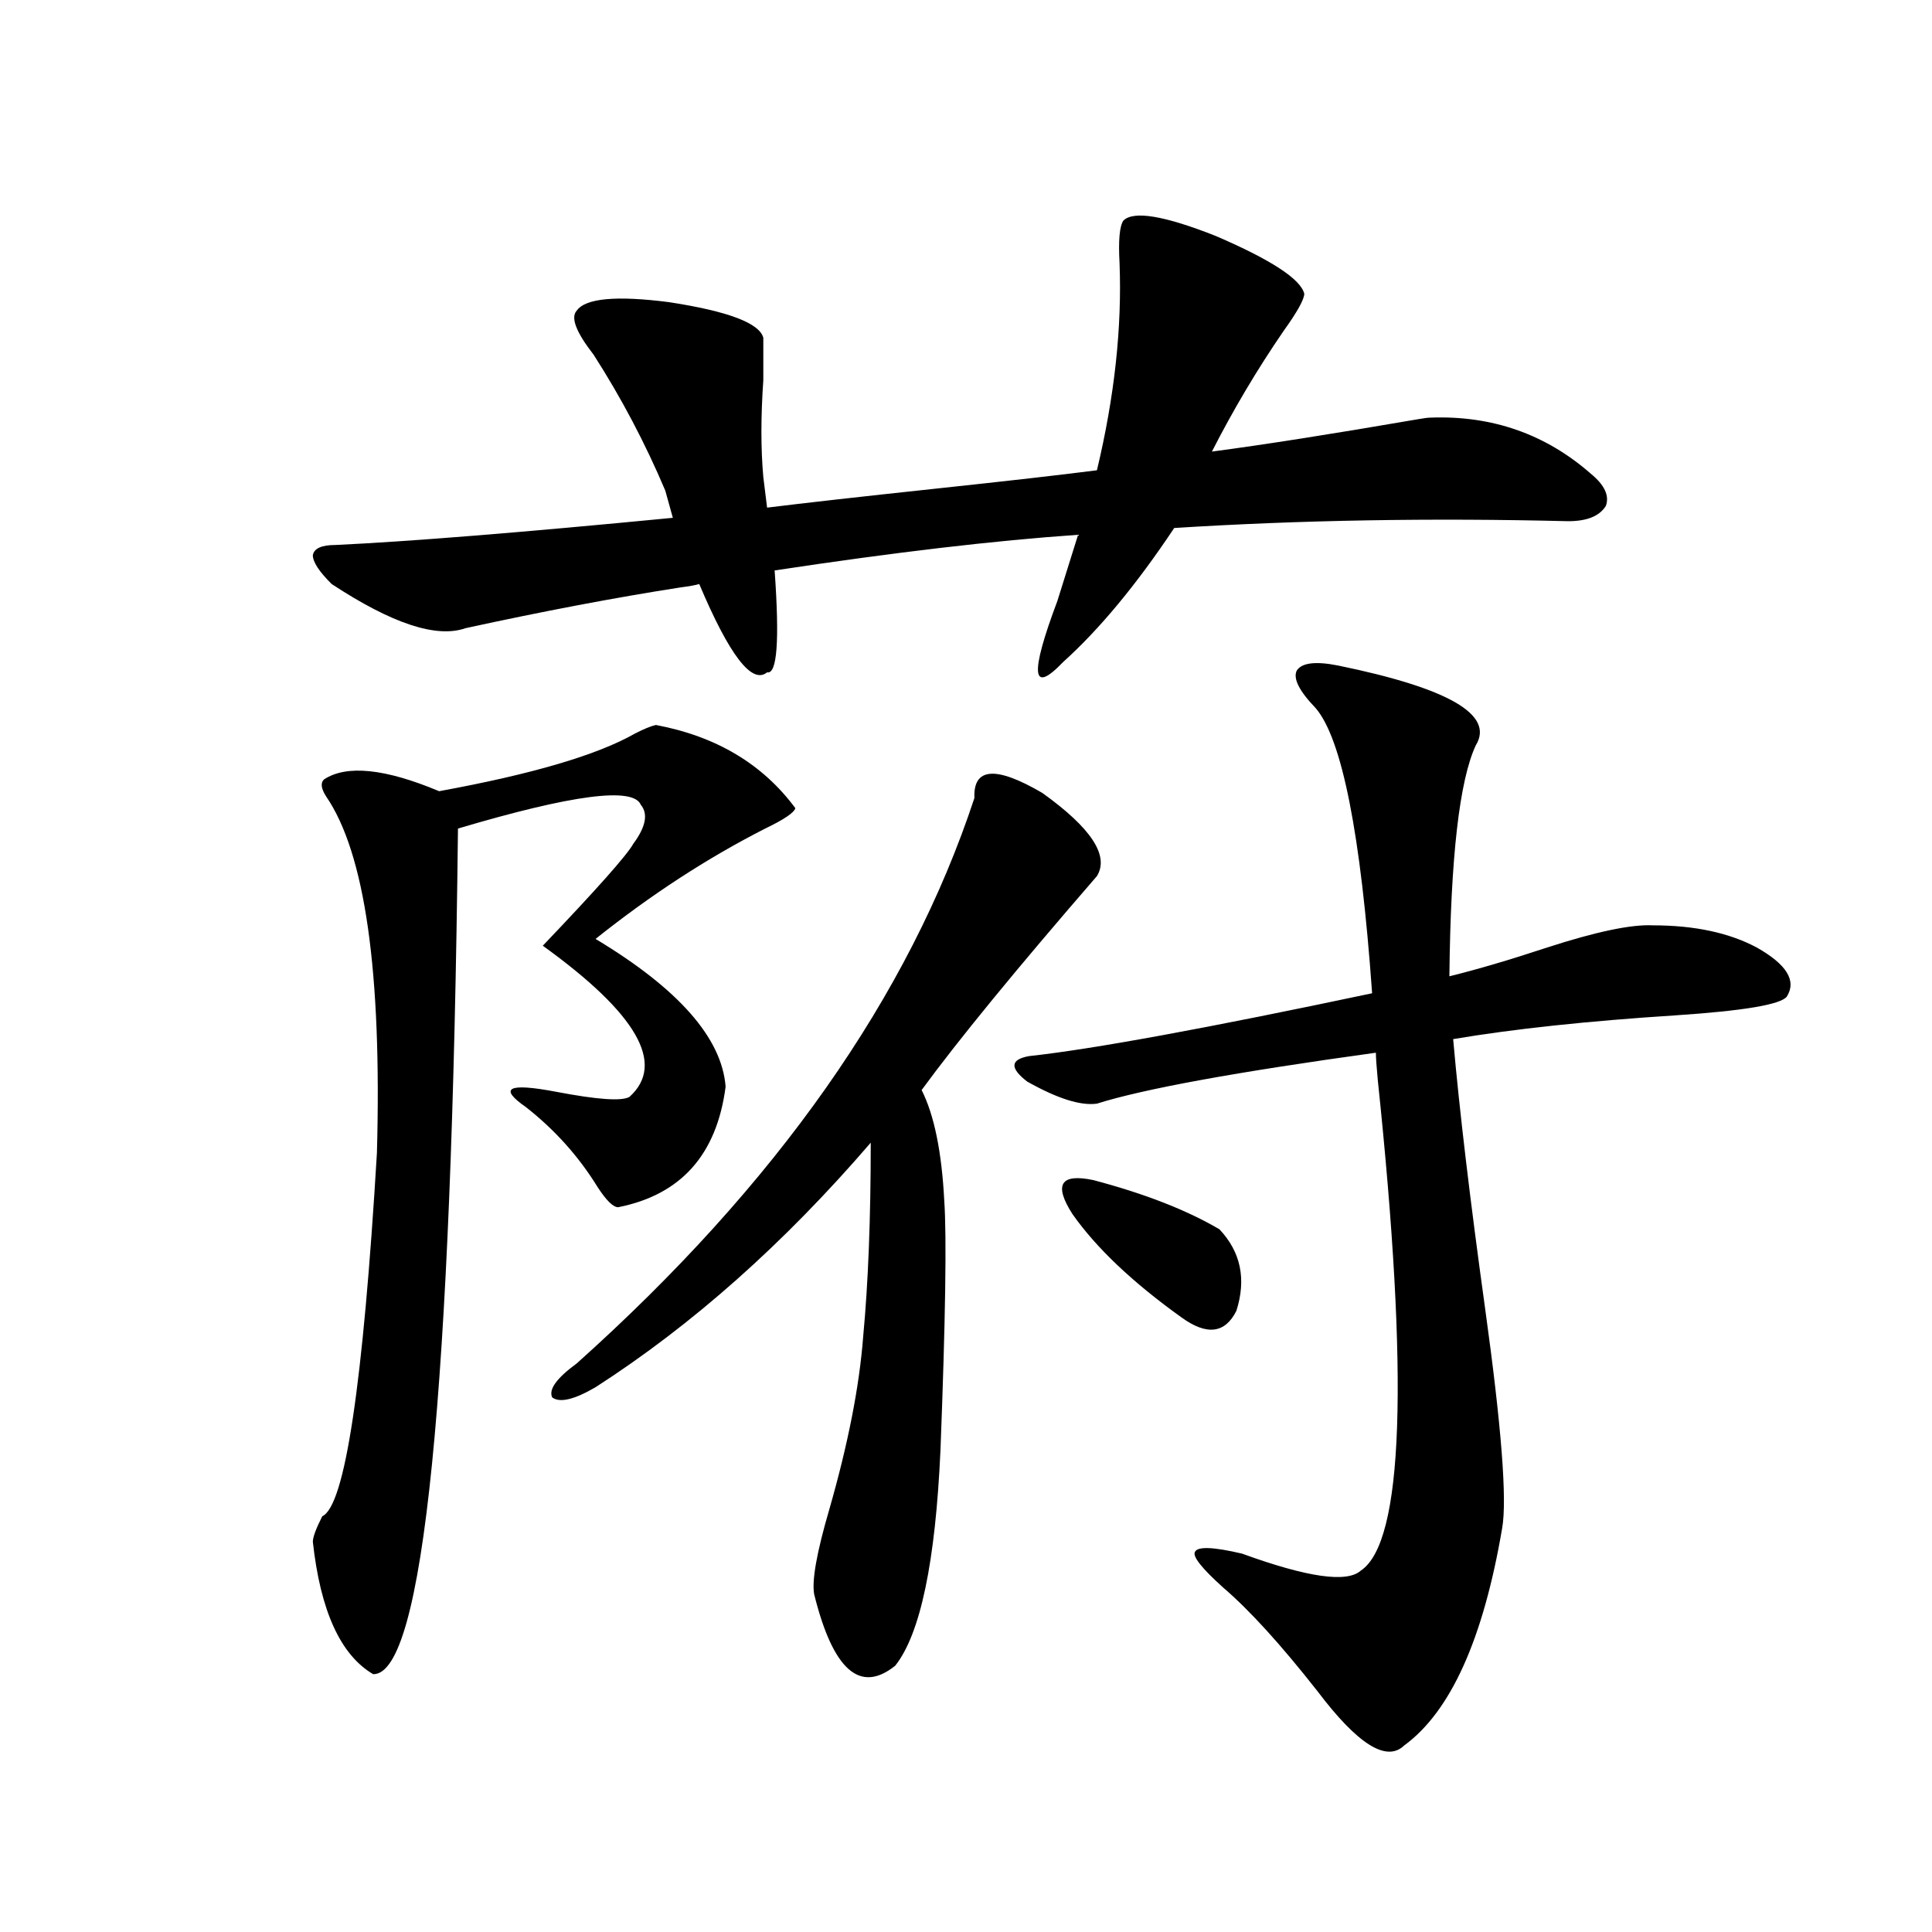
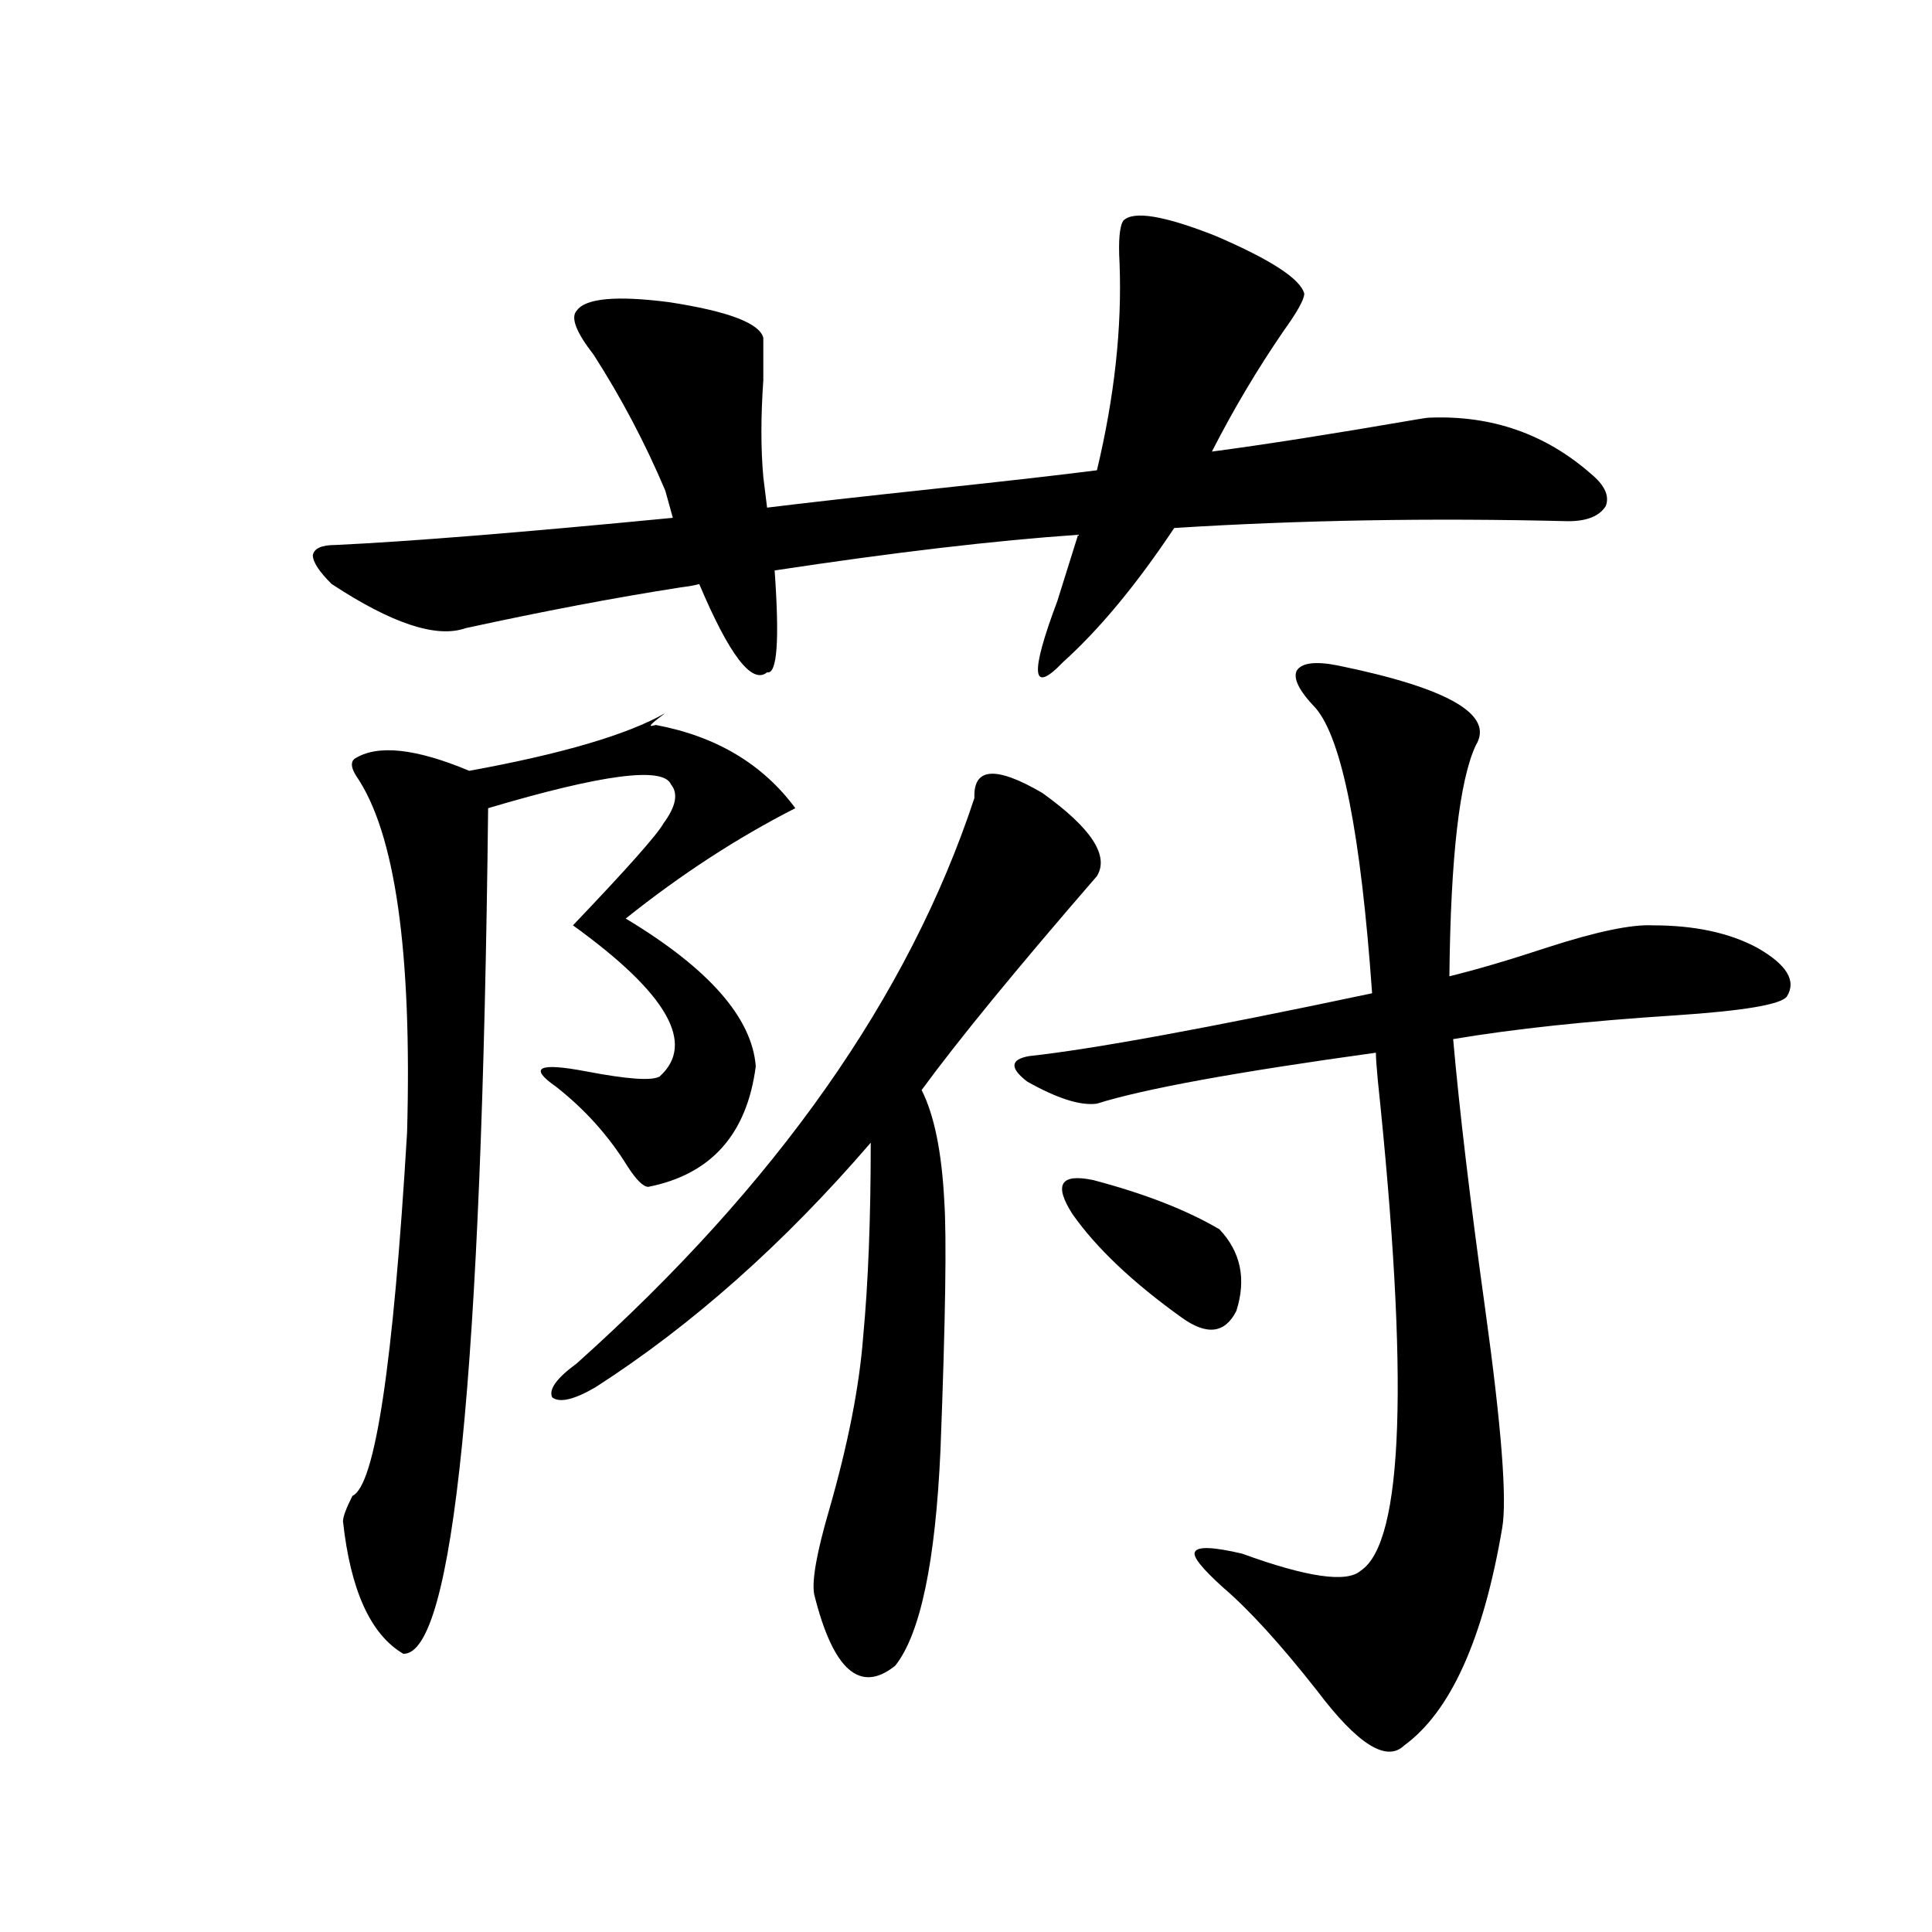
<svg xmlns="http://www.w3.org/2000/svg" version="1.1" id="图层_1" x="0px" y="0px" width="1000px" height="1000px" viewBox="0 0 1000 1000" enable-background="new 0 0 1000 1000" xml:space="preserve">
-   <path d="M171.679,302.297c-6.509-6.44-9.756-11.426-9.756-14.941c0.64-3.516,4.542-5.273,11.707-5.273  c37.712-1.758,95.927-6.44,174.629-14.063l-3.902-14.063c-10.411-24.609-22.773-48.037-37.072-70.313  c-9.115-11.714-12.042-19.336-8.78-22.852c4.543-6.44,20.487-7.91,47.804-4.395c30.563,4.697,46.828,10.85,48.779,18.457  c0,5.273,0,12.607,0,21.973c-1.311,18.76-1.311,35.459,0,50.098l1.951,15.82c18.856-2.334,47.469-5.562,85.852-9.668  c38.368-4.092,66.66-7.319,84.876-9.668c9.101-38.081,13.003-73.828,11.707-107.227c-0.655-11.714,0-19.033,1.951-21.973  c5.198-5.273,21.128-2.637,47.804,7.91c28.612,12.305,43.901,22.275,45.853,29.883c0,2.939-3.582,9.38-10.731,19.336  c-13.658,19.927-26.021,40.732-37.072,62.402c26.661-3.516,62.103-9.077,106.339-16.699c3.247-0.576,5.519-0.879,6.829-0.879  c31.859-1.167,59.511,8.501,82.925,29.004c7.149,5.864,9.756,11.426,7.805,16.699c-3.262,5.273-9.756,7.91-19.512,7.91  c-70.897-1.758-138.868-0.576-203.897,3.516c-19.512,29.307-38.703,52.446-57.56,69.434c-16.265,17.002-17.24,6.455-2.927-31.641  c4.543-14.639,8.125-26.064,10.731-34.277c-42.926,2.939-95.287,9.092-157.069,18.457c2.592,36.338,1.296,53.916-3.902,52.734  c-7.805,6.455-19.512-8.789-35.121-45.703c-1.951,0.591-5.213,1.182-9.756,1.758c-33.825,5.273-70.897,12.305-111.217,21.094  C225.977,330.422,202.898,322.814,171.679,302.297z M339.479,375.246c31.219,5.864,55.273,20.215,72.193,43.066  c-0.655,2.349-5.854,5.864-15.609,10.547c-29.923,15.244-59.19,34.277-87.803,57.129c42.926,25.791,65.364,51.279,67.315,76.465  c-4.558,35.156-23.094,55.962-55.608,62.402c-2.606,0-6.188-3.516-10.731-10.547c-9.756-15.82-22.118-29.58-37.072-41.309  c-14.313-9.956-9.115-12.593,15.609-7.91c21.463,4.106,34.146,4.985,38.048,2.637c18.856-16.987,3.902-43.066-44.877-78.223  c27.957-29.292,43.566-46.87,46.828-52.734c6.494-8.789,7.805-15.518,3.902-20.215c-3.902-9.365-35.456-5.273-94.632,12.305  c-3.262,292.388-17.896,438.272-43.901,437.695c-16.92-9.97-27.316-32.821-31.219-68.555c0-2.334,1.616-6.729,4.878-13.184  c11.707-5.273,21.127-67.964,28.292-188.086c2.591-93.74-6.189-155.264-26.341-184.57c-2.607-4.092-2.927-7.031-0.976-8.789  c11.707-7.607,31.539-5.562,59.511,6.152c48.124-8.789,81.949-18.745,101.46-29.883  C333.291,377.307,336.873,375.837,339.479,375.246z M298.505,705.715c103.412-92.573,172.023-190.132,205.849-292.676  c-0.655-15.82,11.052-16.699,35.121-2.637c25.365,18.169,34.786,32.52,28.292,43.066c-41.63,48.052-71.873,84.966-90.729,110.742  c6.494,12.896,10.396,31.943,11.707,57.129c1.296,18.76,0.641,61.826-1.951,129.199c-2.606,58.008-10.411,95.211-23.414,111.621  c-18.216,14.64-32.194,2.335-41.95-36.914c-1.311-7.031,1.296-21.67,7.805-43.945c9.756-33.975,15.609-63.857,17.561-89.648  c2.592-27.534,3.902-60.933,3.902-100.195c-44.877,52.158-92.36,94.346-142.436,126.563c-11.066,6.455-18.536,8.213-22.438,5.273  C283.871,719.201,288.094,713.337,298.505,705.715z M692.642,344.484c57.225,11.729,80.974,25.488,71.218,41.309  c-8.46,18.169-13.018,58.008-13.658,119.531c14.299-3.516,31.219-8.486,50.73-14.941c25.365-8.198,43.566-12.002,54.633-11.426  c21.463,0,39.344,3.818,53.657,11.426c15.609,8.789,20.808,17.29,15.609,25.488c-3.262,4.106-22.438,7.334-57.56,9.668  c-45.532,2.939-83.9,7.031-115.119,12.305c3.247,36.914,8.78,83.496,16.585,139.746c8.445,60.947,11.372,98.74,8.78,113.379  c-9.756,57.418-26.676,94.922-50.73,112.5c-9.115,8.789-24.069-0.59-44.877-28.125c-18.871-24.032-35.121-41.898-48.779-53.613  c-11.066-9.956-15.944-16.108-14.634-18.457c1.296-2.925,9.421-2.637,24.39,0.879c33.811,12.305,54.298,15.244,61.462,8.789  c22.104-14.639,25.03-99.316,8.78-254.004c-0.655-7.031-0.976-11.714-0.976-14.063c-72.193,9.971-120.332,18.76-144.387,26.367  c-8.46,1.182-20.487-2.637-36.097-11.426c-9.115-7.031-8.78-11.426,0.976-13.184c32.515-3.516,91.705-14.351,177.557-32.52  c-5.854-82.617-15.609-131.836-29.268-147.656c-8.46-8.789-11.707-15.229-9.756-19.336  C673.771,343.029,680.935,342.15,692.642,344.484z M565.815,610.793c26.661,7.031,48.444,15.532,65.364,25.488  c11.052,11.729,13.979,25.791,8.78,42.188c-5.854,11.729-15.289,12.896-28.292,3.516c-25.365-18.154-44.236-36.035-56.584-53.613  C545.328,613.142,548.896,607.277,565.815,610.793z" />
+   <path d="M171.679,302.297c-6.509-6.44-9.756-11.426-9.756-14.941c0.64-3.516,4.542-5.273,11.707-5.273  c37.712-1.758,95.927-6.44,174.629-14.063l-3.902-14.063c-10.411-24.609-22.773-48.037-37.072-70.313  c-9.115-11.714-12.042-19.336-8.78-22.852c4.543-6.44,20.487-7.91,47.804-4.395c30.563,4.697,46.828,10.85,48.779,18.457  c0,5.273,0,12.607,0,21.973c-1.311,18.76-1.311,35.459,0,50.098l1.951,15.82c18.856-2.334,47.469-5.562,85.852-9.668  c38.368-4.092,66.66-7.319,84.876-9.668c9.101-38.081,13.003-73.828,11.707-107.227c-0.655-11.714,0-19.033,1.951-21.973  c5.198-5.273,21.128-2.637,47.804,7.91c28.612,12.305,43.901,22.275,45.853,29.883c0,2.939-3.582,9.38-10.731,19.336  c-13.658,19.927-26.021,40.732-37.072,62.402c26.661-3.516,62.103-9.077,106.339-16.699c3.247-0.576,5.519-0.879,6.829-0.879  c31.859-1.167,59.511,8.501,82.925,29.004c7.149,5.864,9.756,11.426,7.805,16.699c-3.262,5.273-9.756,7.91-19.512,7.91  c-70.897-1.758-138.868-0.576-203.897,3.516c-19.512,29.307-38.703,52.446-57.56,69.434c-16.265,17.002-17.24,6.455-2.927-31.641  c4.543-14.639,8.125-26.064,10.731-34.277c-42.926,2.939-95.287,9.092-157.069,18.457c2.592,36.338,1.296,53.916-3.902,52.734  c-7.805,6.455-19.512-8.789-35.121-45.703c-1.951,0.591-5.213,1.182-9.756,1.758c-33.825,5.273-70.897,12.305-111.217,21.094  C225.977,330.422,202.898,322.814,171.679,302.297z M339.479,375.246c31.219,5.864,55.273,20.215,72.193,43.066  c-29.923,15.244-59.19,34.277-87.803,57.129c42.926,25.791,65.364,51.279,67.315,76.465  c-4.558,35.156-23.094,55.962-55.608,62.402c-2.606,0-6.188-3.516-10.731-10.547c-9.756-15.82-22.118-29.58-37.072-41.309  c-14.313-9.956-9.115-12.593,15.609-7.91c21.463,4.106,34.146,4.985,38.048,2.637c18.856-16.987,3.902-43.066-44.877-78.223  c27.957-29.292,43.566-46.87,46.828-52.734c6.494-8.789,7.805-15.518,3.902-20.215c-3.902-9.365-35.456-5.273-94.632,12.305  c-3.262,292.388-17.896,438.272-43.901,437.695c-16.92-9.97-27.316-32.821-31.219-68.555c0-2.334,1.616-6.729,4.878-13.184  c11.707-5.273,21.127-67.964,28.292-188.086c2.591-93.74-6.189-155.264-26.341-184.57c-2.607-4.092-2.927-7.031-0.976-8.789  c11.707-7.607,31.539-5.562,59.511,6.152c48.124-8.789,81.949-18.745,101.46-29.883  C333.291,377.307,336.873,375.837,339.479,375.246z M298.505,705.715c103.412-92.573,172.023-190.132,205.849-292.676  c-0.655-15.82,11.052-16.699,35.121-2.637c25.365,18.169,34.786,32.52,28.292,43.066c-41.63,48.052-71.873,84.966-90.729,110.742  c6.494,12.896,10.396,31.943,11.707,57.129c1.296,18.76,0.641,61.826-1.951,129.199c-2.606,58.008-10.411,95.211-23.414,111.621  c-18.216,14.64-32.194,2.335-41.95-36.914c-1.311-7.031,1.296-21.67,7.805-43.945c9.756-33.975,15.609-63.857,17.561-89.648  c2.592-27.534,3.902-60.933,3.902-100.195c-44.877,52.158-92.36,94.346-142.436,126.563c-11.066,6.455-18.536,8.213-22.438,5.273  C283.871,719.201,288.094,713.337,298.505,705.715z M692.642,344.484c57.225,11.729,80.974,25.488,71.218,41.309  c-8.46,18.169-13.018,58.008-13.658,119.531c14.299-3.516,31.219-8.486,50.73-14.941c25.365-8.198,43.566-12.002,54.633-11.426  c21.463,0,39.344,3.818,53.657,11.426c15.609,8.789,20.808,17.29,15.609,25.488c-3.262,4.106-22.438,7.334-57.56,9.668  c-45.532,2.939-83.9,7.031-115.119,12.305c3.247,36.914,8.78,83.496,16.585,139.746c8.445,60.947,11.372,98.74,8.78,113.379  c-9.756,57.418-26.676,94.922-50.73,112.5c-9.115,8.789-24.069-0.59-44.877-28.125c-18.871-24.032-35.121-41.898-48.779-53.613  c-11.066-9.956-15.944-16.108-14.634-18.457c1.296-2.925,9.421-2.637,24.39,0.879c33.811,12.305,54.298,15.244,61.462,8.789  c22.104-14.639,25.03-99.316,8.78-254.004c-0.655-7.031-0.976-11.714-0.976-14.063c-72.193,9.971-120.332,18.76-144.387,26.367  c-8.46,1.182-20.487-2.637-36.097-11.426c-9.115-7.031-8.78-11.426,0.976-13.184c32.515-3.516,91.705-14.351,177.557-32.52  c-5.854-82.617-15.609-131.836-29.268-147.656c-8.46-8.789-11.707-15.229-9.756-19.336  C673.771,343.029,680.935,342.15,692.642,344.484z M565.815,610.793c26.661,7.031,48.444,15.532,65.364,25.488  c11.052,11.729,13.979,25.791,8.78,42.188c-5.854,11.729-15.289,12.896-28.292,3.516c-25.365-18.154-44.236-36.035-56.584-53.613  C545.328,613.142,548.896,607.277,565.815,610.793z" />
</svg>